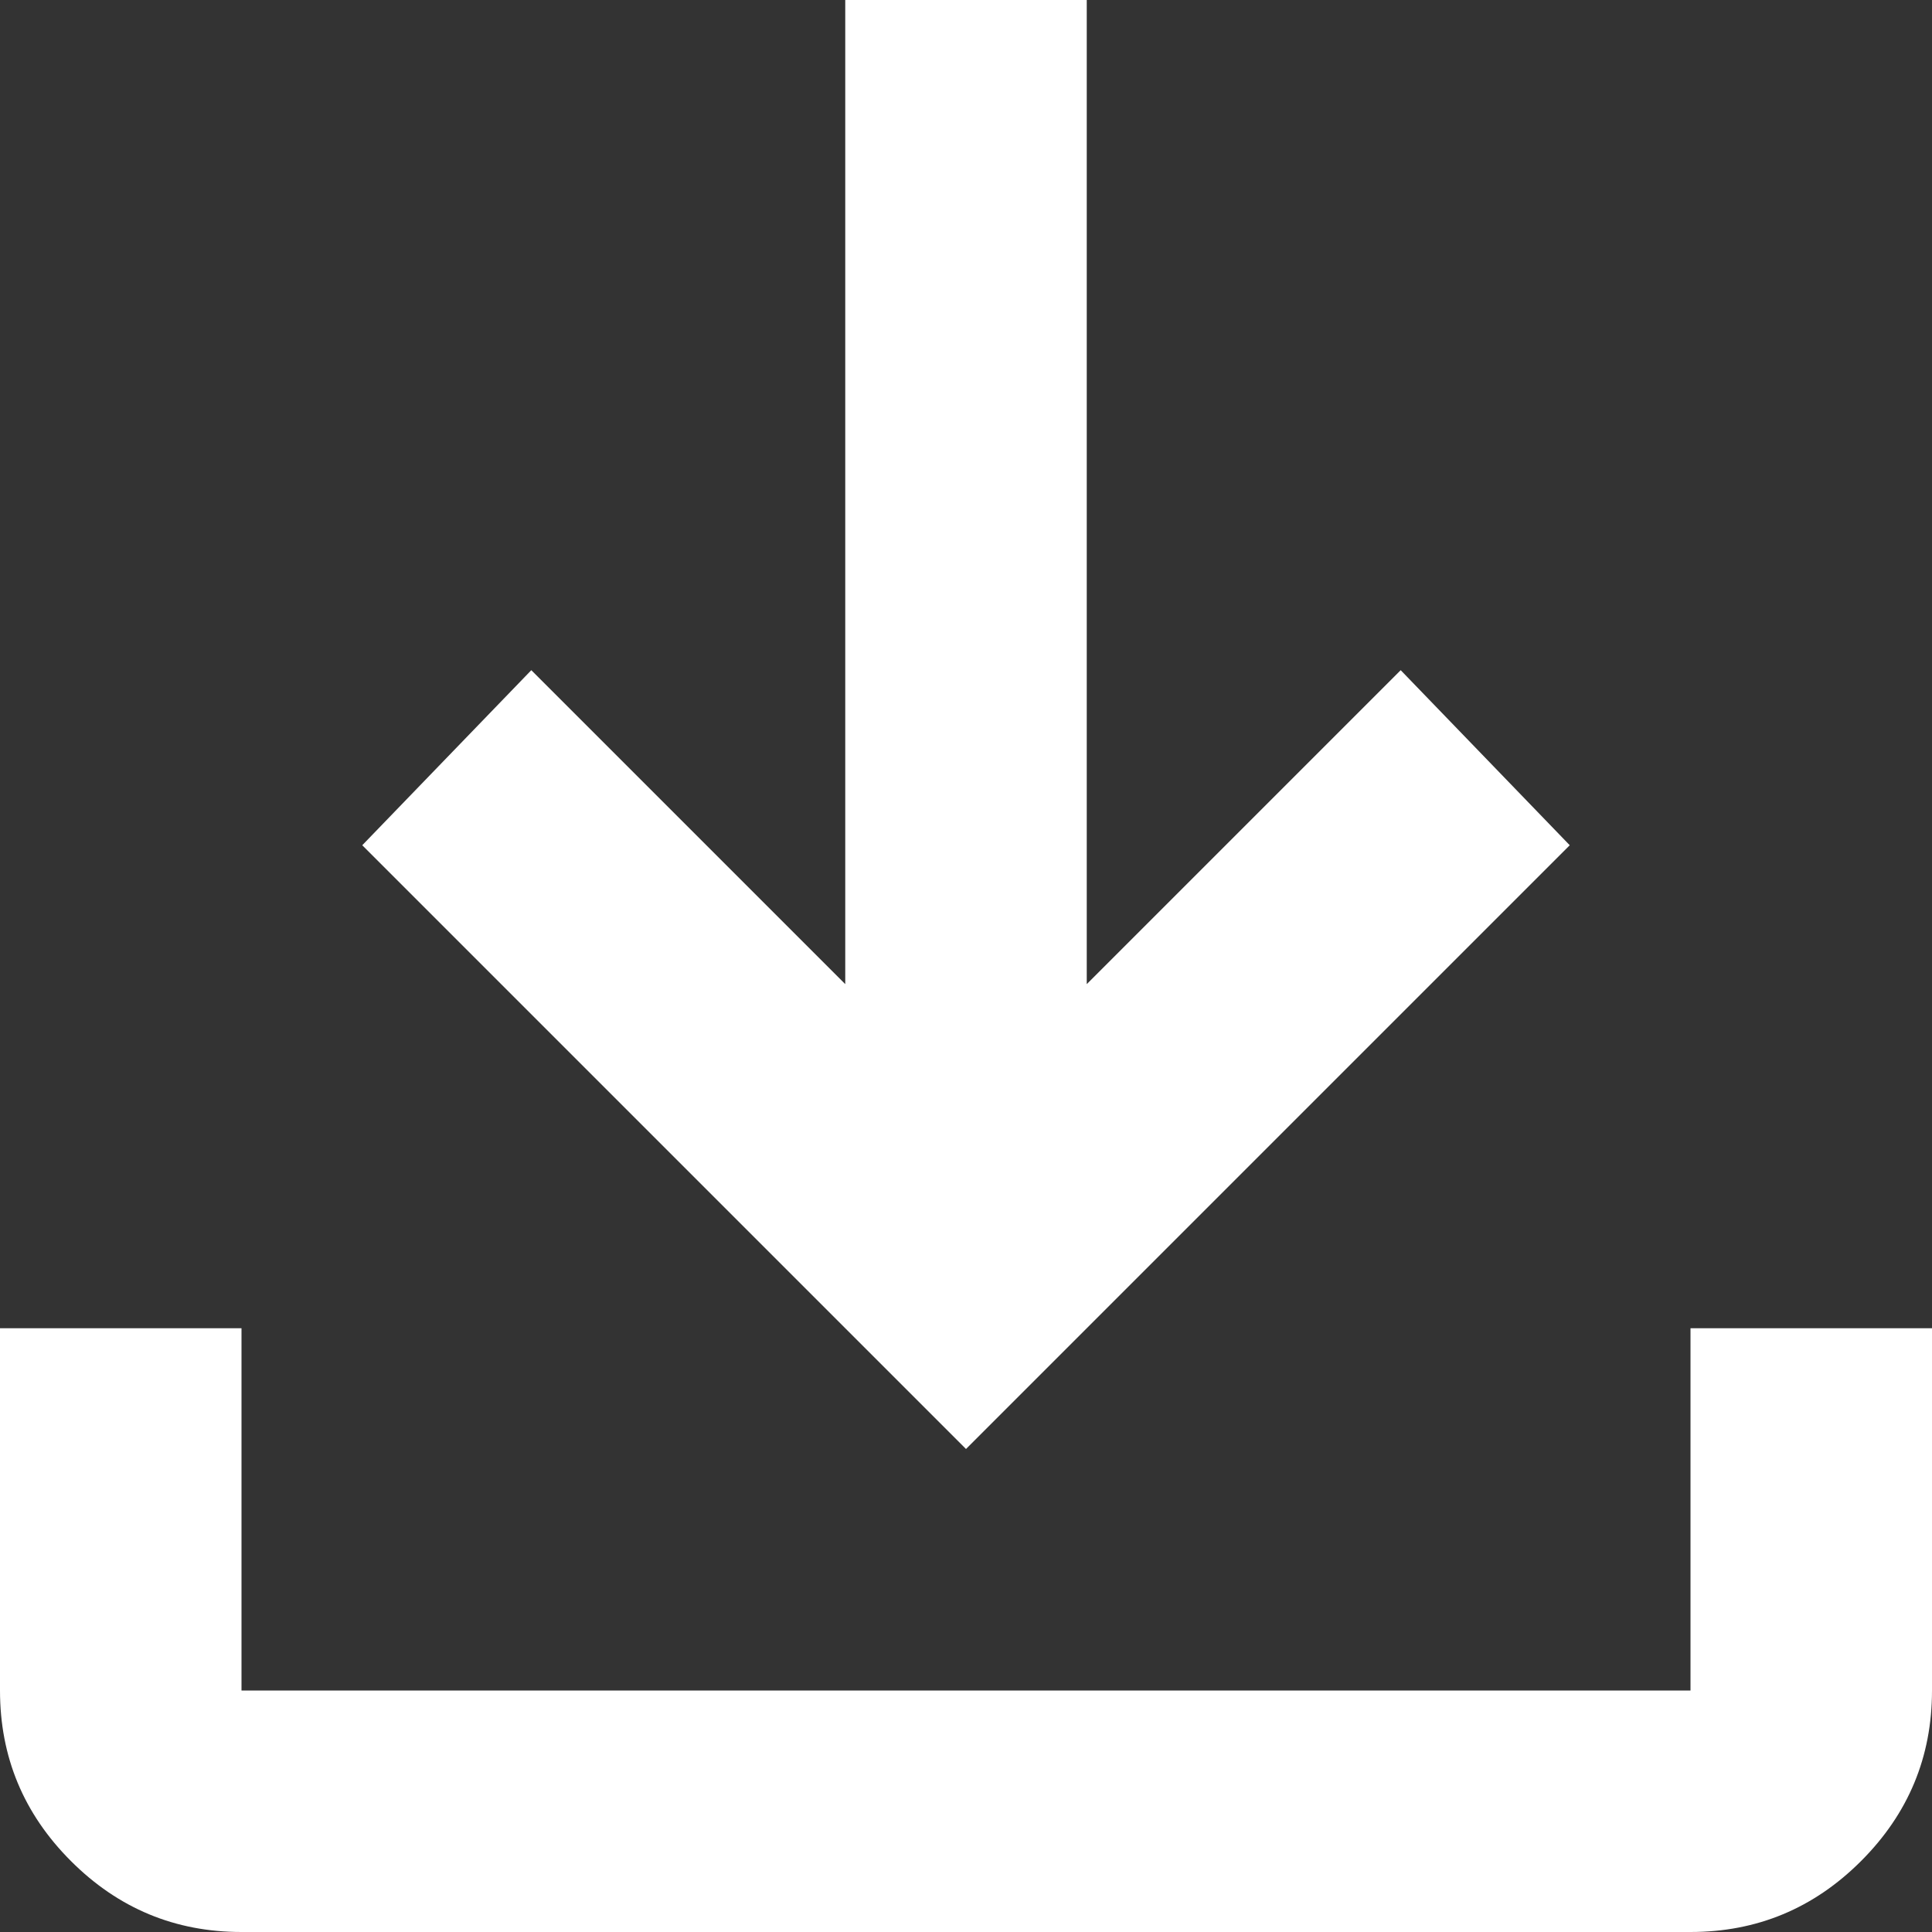
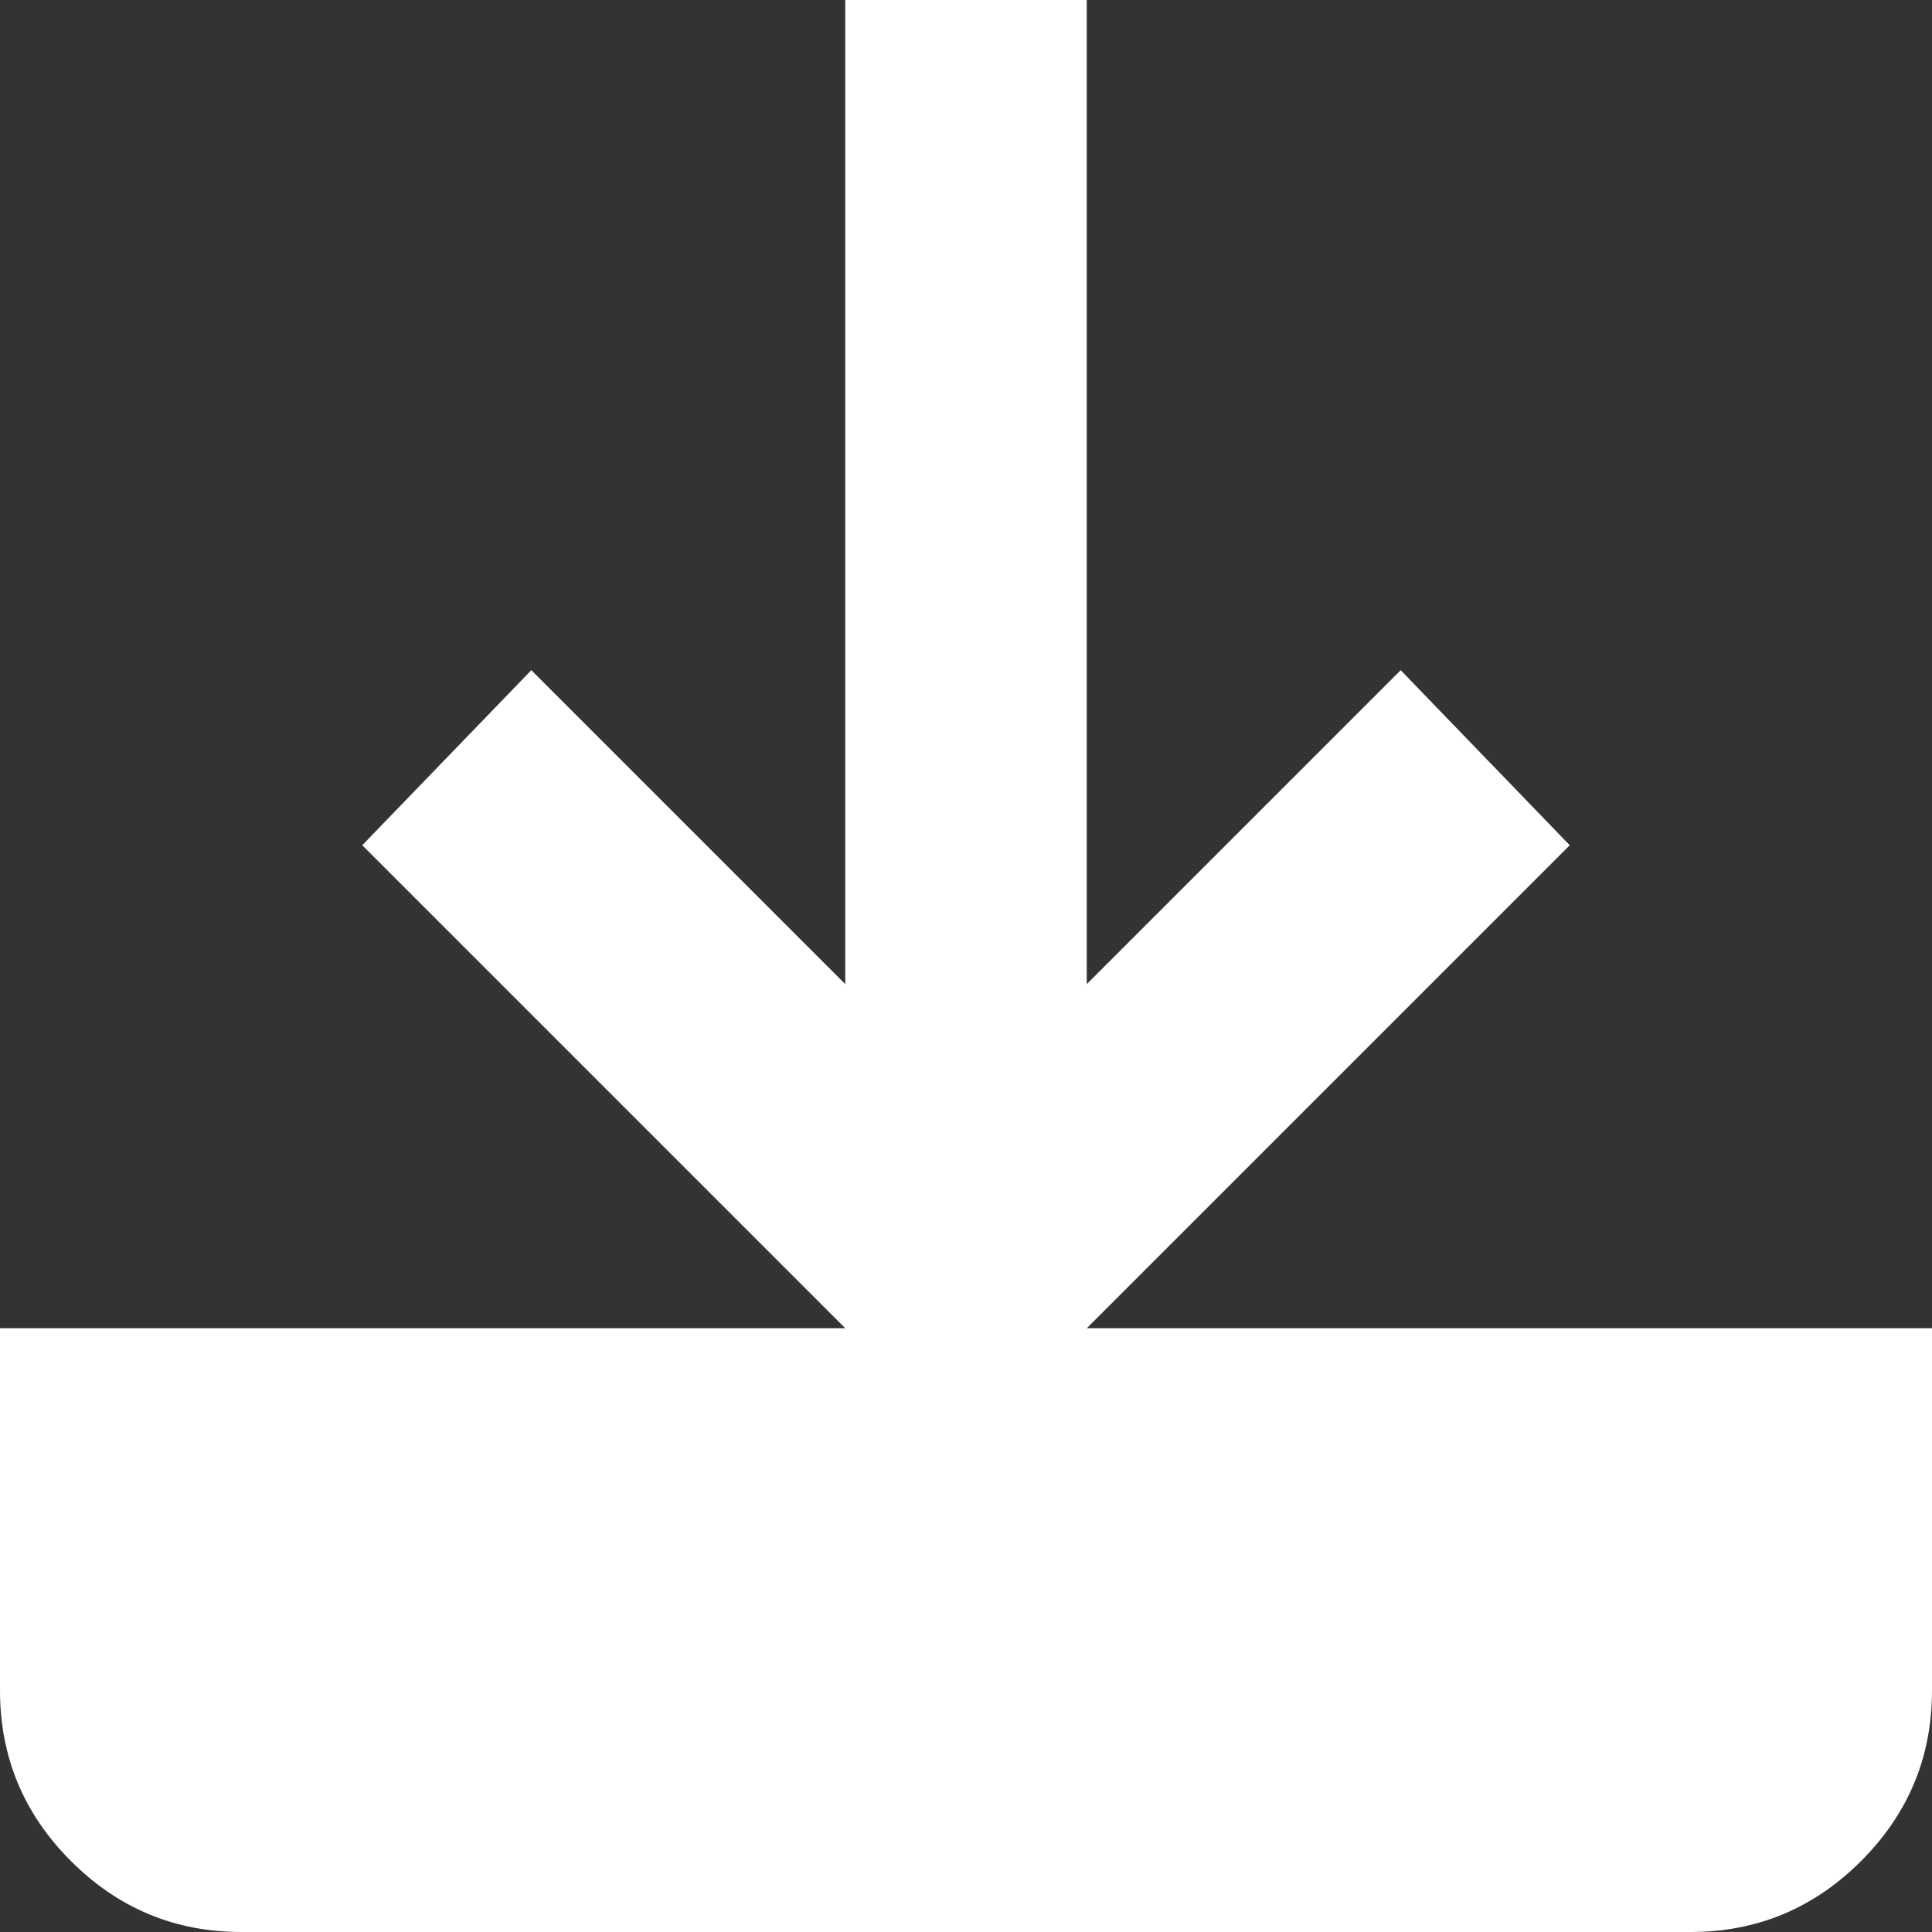
<svg xmlns="http://www.w3.org/2000/svg" width="18" height="18" viewBox="0 0 18 18" fill="none">
  <rect x="0" y="0" width="18" height="18" fill="#333333" stroke="none" />
-   <path d="M9 13.5L3.375 7.875L4.95 6.244L7.875 9.169V0H10.125V9.169L13.05 6.244L14.625 7.875L9 13.5ZM2.25 18C1.631 18 1.102 17.78 0.661 17.339C0.22 16.898 0 16.369 0 15.75V12.375H2.25V15.75H15.75V12.375H18V15.75C18 16.369 17.78 16.898 17.339 17.339C16.898 17.78 16.369 18 15.75 18H2.25Z" fill="white" />
+   <path d="M9 13.5L3.375 7.875L4.95 6.244L7.875 9.169V0H10.125V9.169L13.05 6.244L14.625 7.875L9 13.5ZM2.25 18C1.631 18 1.102 17.78 0.661 17.339C0.22 16.898 0 16.369 0 15.75V12.375H2.25H15.75V12.375H18V15.75C18 16.369 17.78 16.898 17.339 17.339C16.898 17.78 16.369 18 15.75 18H2.25Z" fill="white" />
</svg>